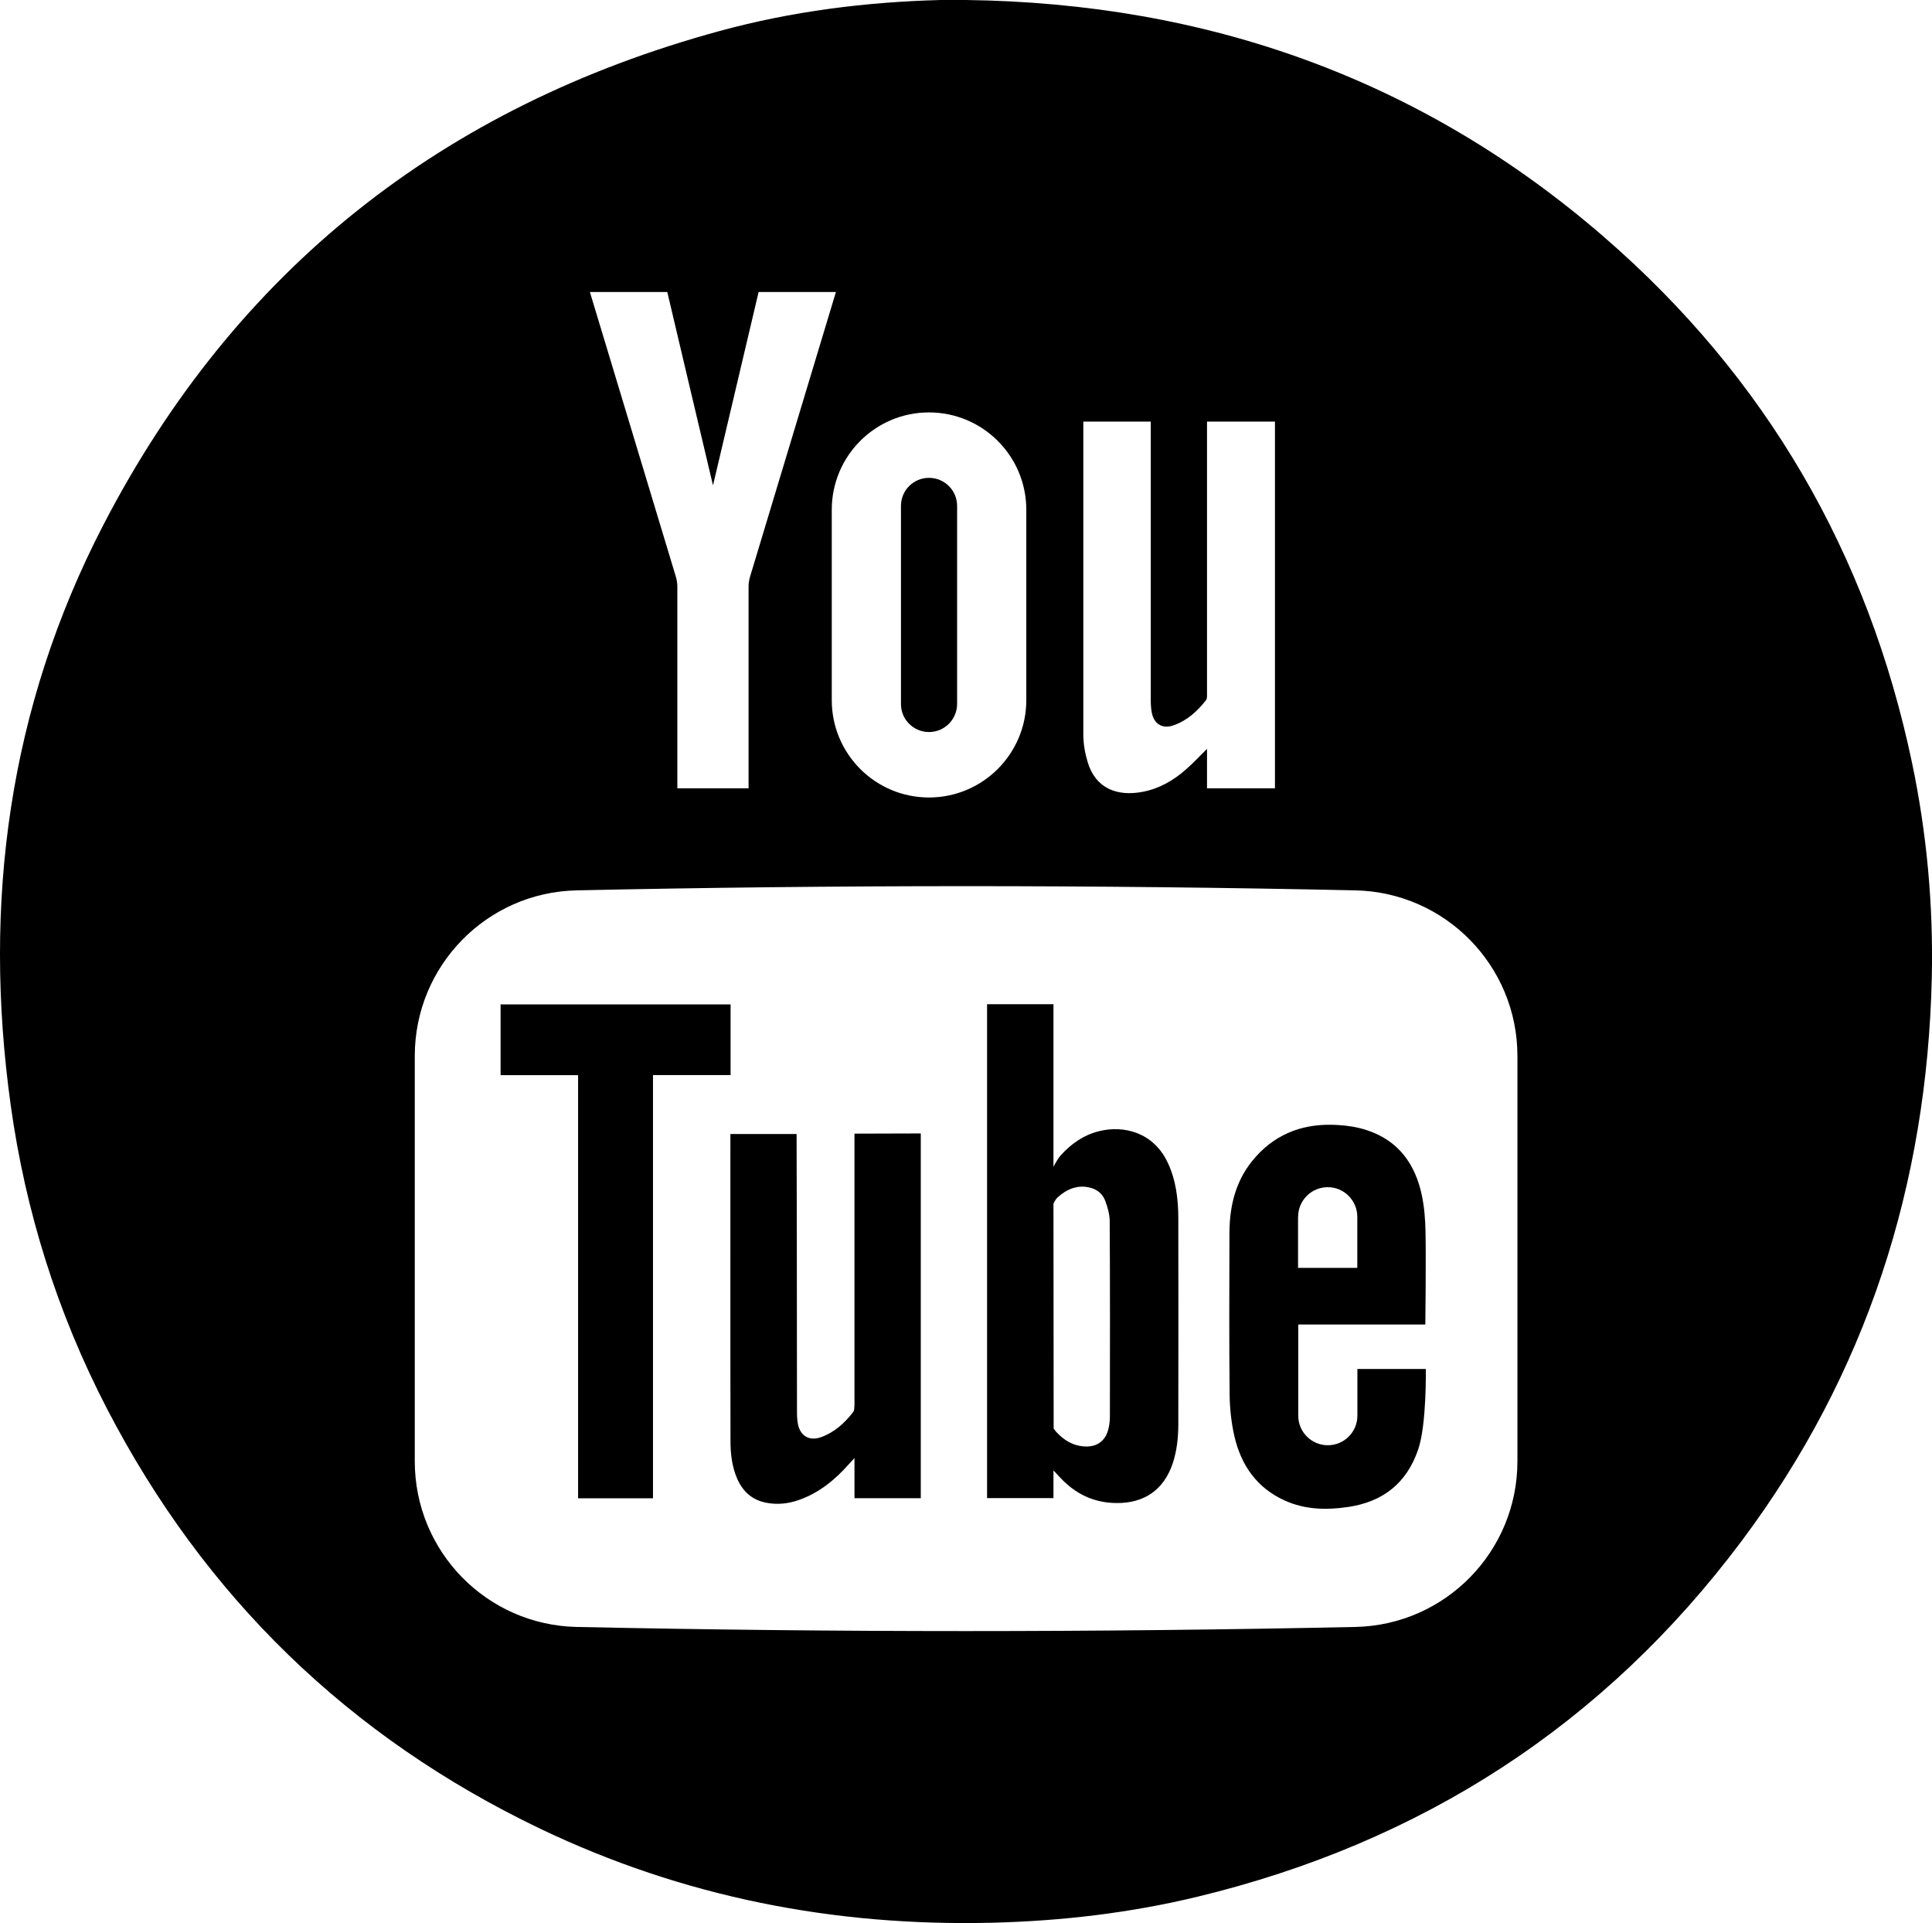
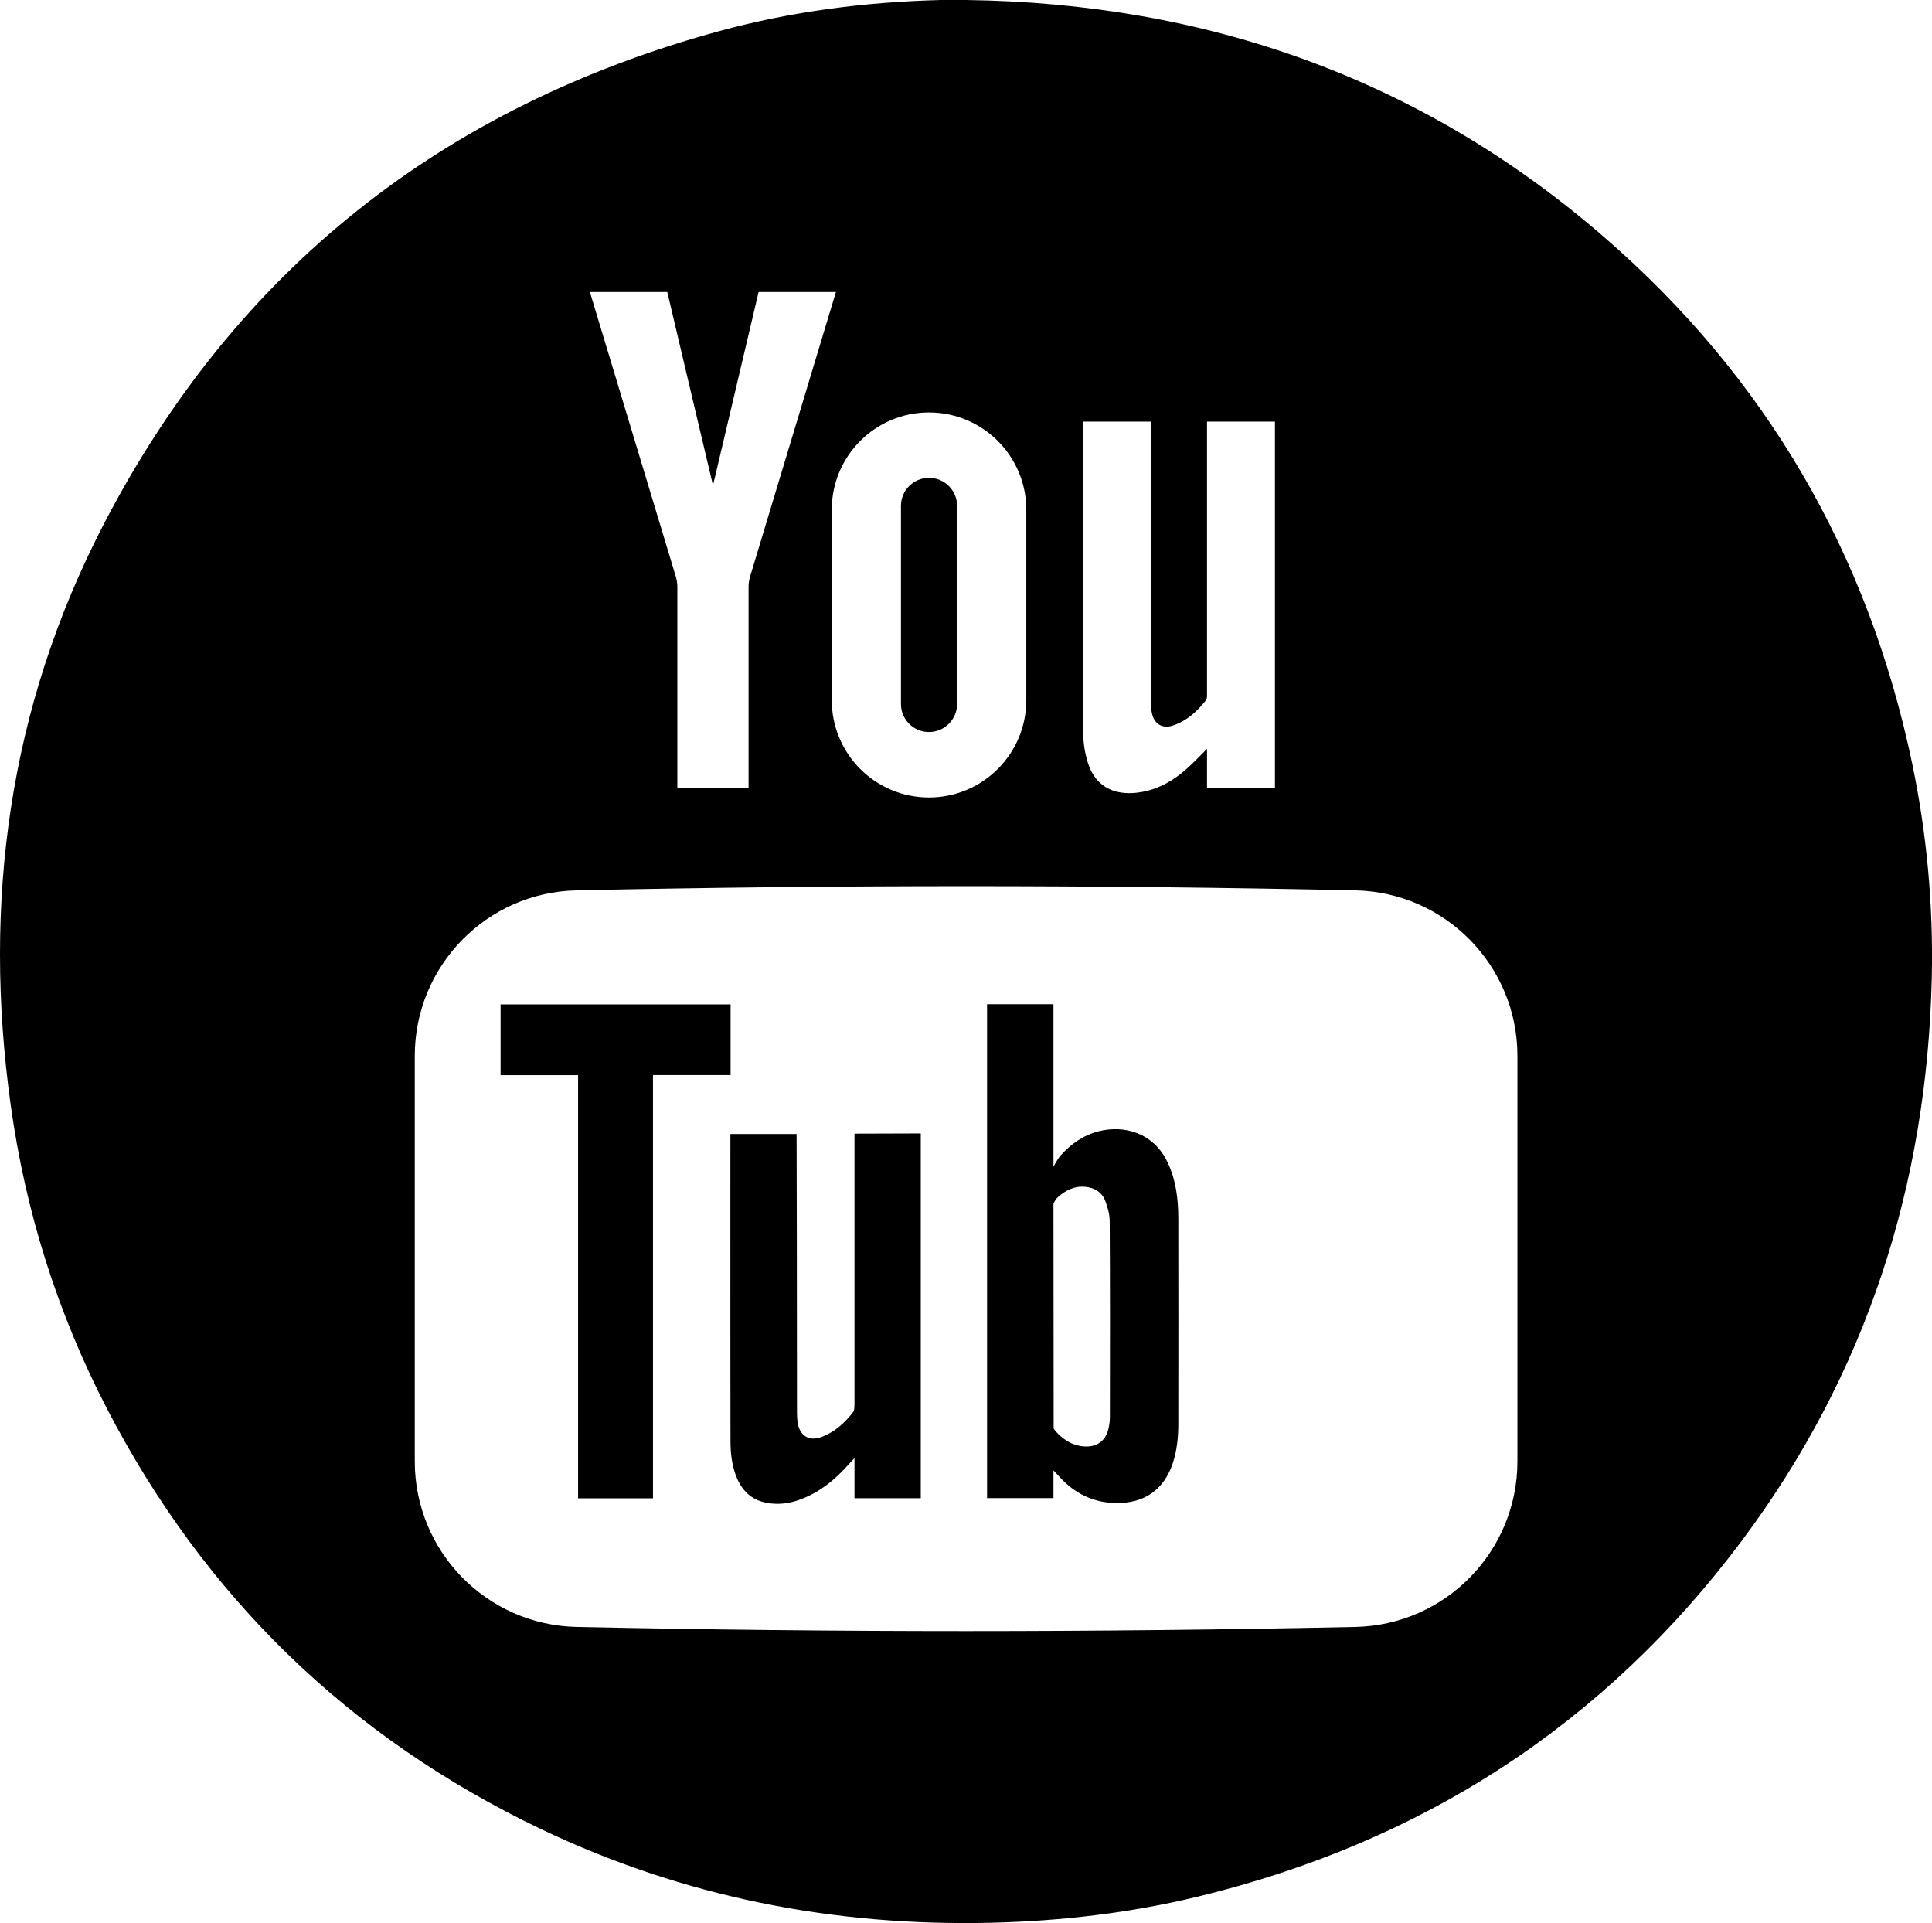
<svg xmlns="http://www.w3.org/2000/svg" version="1.1" x="0px" y="0px" width="19.992px" height="19.897px" viewBox="0 0 19.992 19.897" style="enable-background:new 0 0 19.992 19.897;" xml:space="preserve">
  <style type="text/css">
	.st0{fill:none;}
</style>
  <defs>
</defs>
  <g>
    <path class="st0" d="M14.025,9.212c-2.685-0.058-5.372-0.058-8.057,0c-0.932,0.02-1.676,0.781-1.676,1.713v4.194   c0,0.933,0.745,1.694,1.676,1.714c2.686,0.057,5.372,0.057,8.057,0c0.932-0.02,1.677-0.781,1.677-1.714v-4.194   C15.702,9.994,14.957,9.232,14.025,9.212z" />
    <path d="M19.786,7.895c-0.455-2.17-1.514-3.993-3.188-5.443c-1.89-1.638-4.111-2.42-6.602-2.452c-0.087,0-0.175-0.002-0.262,0   c-0.775,0.02-1.54,0.117-2.288,0.321C4.583,1.102,2.437,2.792,1.07,5.43c-0.979,1.89-1.251,3.908-0.959,6.006   c0.153,1.1,0.483,2.149,0.995,3.137c1.01,1.949,2.507,3.401,4.485,4.348c1.478,0.707,3.044,1.013,4.681,0.972   c0.716-0.018,1.424-0.101,2.12-0.269c2.313-0.559,4.205-1.775,5.632-3.683c1.29-1.725,1.918-3.684,1.966-5.831   C20.006,9.365,19.939,8.626,19.786,7.895z M11.21,4.362h0.698v2.893c0,0.038,0.003,0.077,0.01,0.115   c0.021,0.119,0.109,0.175,0.224,0.135c0.14-0.048,0.247-0.145,0.337-0.26c0.013-0.016,0.011-0.047,0.011-0.071V4.362h0.703v3.794   h-0.703l0-0.408c-0.077,0.077-0.144,0.148-0.217,0.212c-0.129,0.114-0.275,0.199-0.447,0.232c-0.263,0.051-0.487-0.032-0.57-0.304   c-0.028-0.091-0.045-0.188-0.046-0.283V4.362z M9.613,4.267c0.556,0,1.007,0.451,1.007,1.007v1.97c0,0.556-0.451,1.007-1.007,1.007   c-0.556,0-1.006-0.451-1.006-1.007v-1.97C8.607,4.718,9.057,4.267,9.613,4.267z M6.905,3.021c0,0,0.32,1.358,0.473,2.001h0   C7.53,4.378,7.85,3.021,7.85,3.021h0.8c0,0-0.615,2.038-0.889,2.947c-0.01,0.033-0.015,0.069-0.015,0.103l0,2.085H7.009l0-2.085   c0-0.034-0.005-0.07-0.015-0.103c-0.275-0.909-0.89-2.947-0.89-2.947H6.905z M15.702,15.119c0,0.933-0.745,1.694-1.677,1.714   c-2.685,0.057-5.372,0.057-8.057,0c-0.932-0.02-1.676-0.781-1.676-1.714v-4.194c0-0.932,0.745-1.694,1.676-1.713   c2.686-0.058,5.372-0.058,8.057,0c0.932,0.02,1.677,0.781,1.677,1.713V15.119z" />
    <path d="M9.613,7.574c0.16,0,0.291-0.13,0.291-0.291V5.234c0-0.16-0.13-0.29-0.291-0.29s-0.29,0.13-0.29,0.29v2.049   C9.322,7.444,9.453,7.574,9.613,7.574z" />
    <path d="M8.841,14.541c0,0.024,0,0.053-0.013,0.069c-0.088,0.114-0.193,0.209-0.331,0.259c-0.12,0.044-0.215-0.01-0.24-0.134   c-0.01-0.049-0.01-0.101-0.01-0.151c0-0.927-0.003-2.828-0.004-2.851H7.558c0,0.026-0.001,2.673,0.001,3.174   c0,0.135,0.015,0.27,0.071,0.396c0.061,0.136,0.161,0.222,0.311,0.247c0.11,0.019,0.217,0.007,0.321-0.029   c0.214-0.074,0.381-0.212,0.528-0.379c0.013-0.015,0.027-0.029,0.052-0.056v0.415h0.686v-3.774l-0.686,0.002V14.541z M8.841,14.541   " />
    <path d="M12.083,12.028c-0.145-0.308-0.449-0.39-0.712-0.324c-0.16,0.04-0.289,0.132-0.396,0.251   c-0.035,0.04-0.074,0.117-0.074,0.117v-1.682h-0.687v5.11h0.687v-0.287c0,0,0.049,0.052,0.066,0.071   c0.158,0.171,0.349,0.265,0.585,0.267c0.29,0.003,0.492-0.137,0.584-0.413c0.042-0.128,0.056-0.26,0.057-0.394   c0.001-0.714,0.001-1.429,0-2.143C12.192,12.405,12.169,12.21,12.083,12.028L12.083,12.028z M11.485,14.66   c0,0.038-0.005,0.077-0.013,0.114c-0.031,0.15-0.145,0.217-0.307,0.184c-0.098-0.02-0.175-0.077-0.24-0.148   c-0.003-0.003-0.022-0.03-0.022-0.03v-0.056l-0.002-2.269c0,0,0.015-0.042,0.047-0.07c0.081-0.071,0.17-0.116,0.281-0.106   c0.095,0.009,0.171,0.053,0.206,0.141c0.026,0.067,0.047,0.141,0.048,0.213C11.487,13.309,11.486,13.984,11.485,14.66L11.485,14.66   z M11.485,14.66" />
    <path d="M7.56,10.392H5.18v0.732h0.802v4.378h0.775v-4.379H7.56V10.392z M7.56,10.392" />
-     <path d="M14.046,14.162v0.485c0,0.169-0.137,0.306-0.306,0.306c-0.169,0-0.306-0.137-0.306-0.306v-0.943h1.315   c0,0,0.008-0.658,0.002-0.956c-0.002-0.127-0.012-0.256-0.038-0.381c-0.068-0.323-0.242-0.566-0.567-0.673   c-0.095-0.032-0.198-0.048-0.298-0.054c-0.334-0.022-0.627,0.074-0.855,0.33c-0.201,0.224-0.27,0.494-0.271,0.787   c-0.001,0.56-0.004,1.12,0.002,1.679c0.002,0.142,0.018,0.288,0.05,0.427c0.07,0.298,0.232,0.532,0.52,0.662   c0.21,0.095,0.431,0.1,0.655,0.067c0.361-0.053,0.607-0.246,0.726-0.595c0.089-0.261,0.079-0.833,0.079-0.833H14.046z    M13.433,12.589c0-0.169,0.137-0.306,0.306-0.306c0.169,0,0.306,0.138,0.306,0.306v0.529h-0.613V12.589z M13.433,12.589" />
    <path d="M15.701,15.119" />
  </g>
</svg>